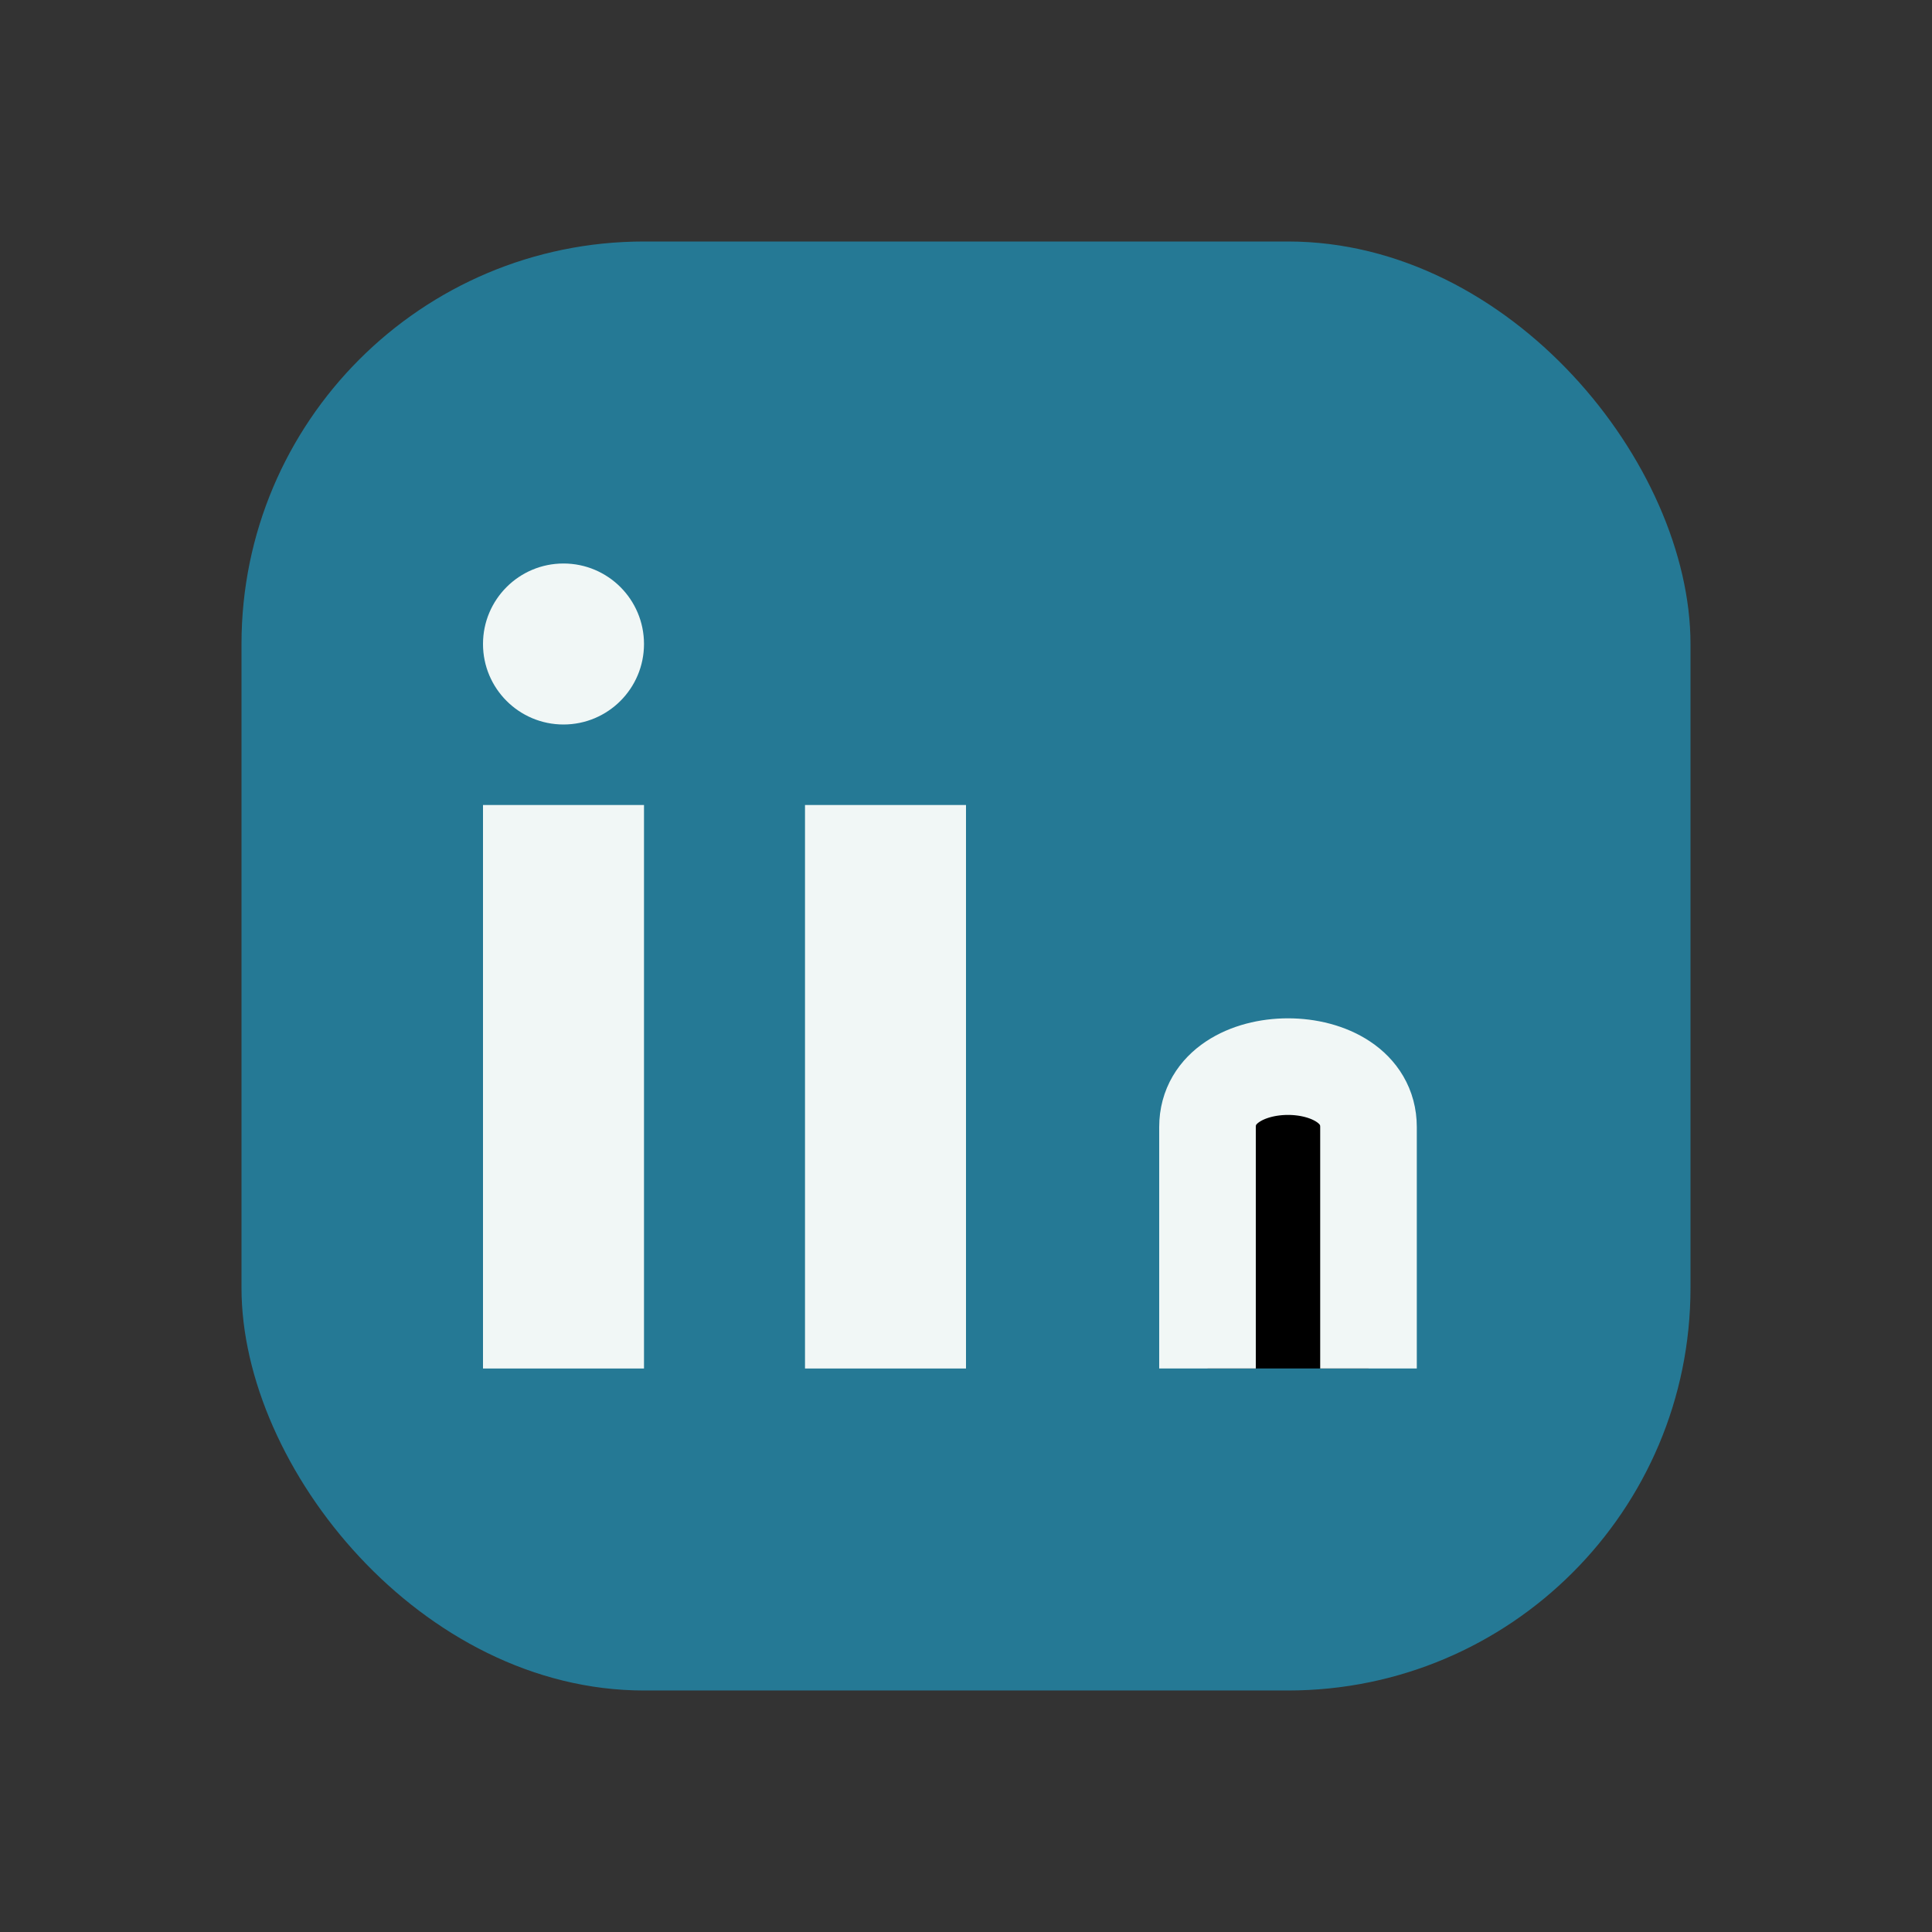
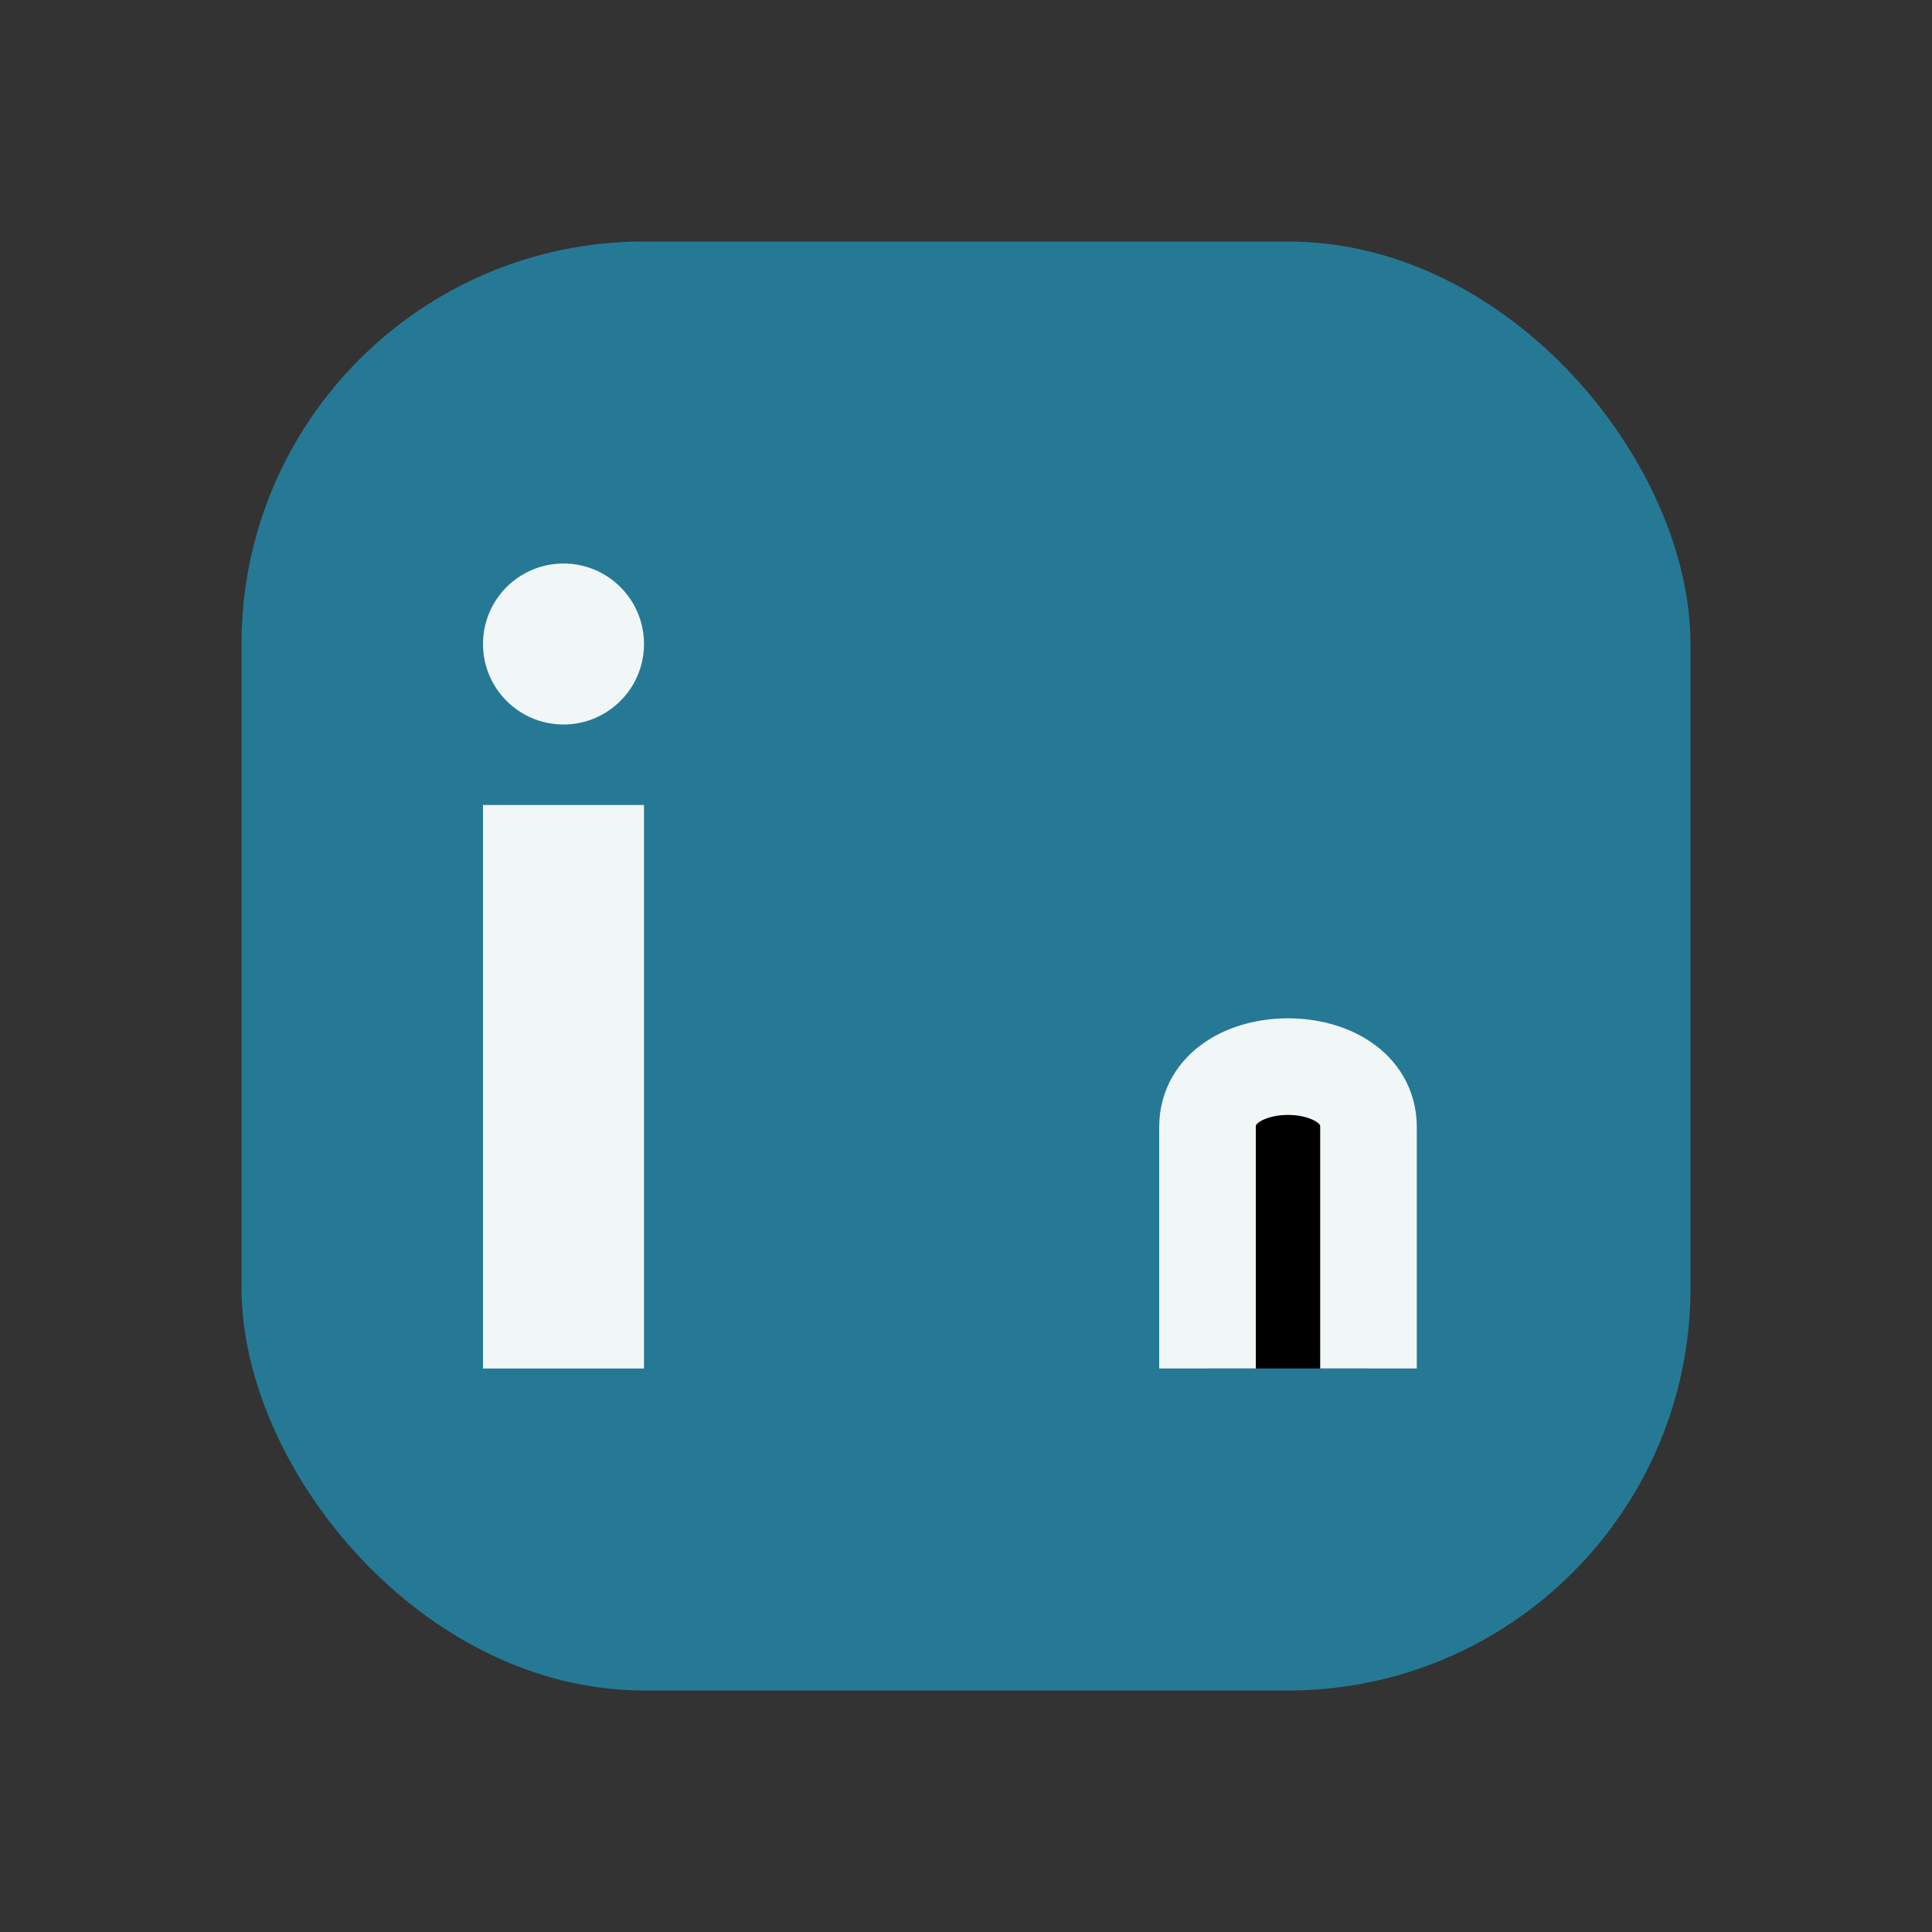
<svg xmlns="http://www.w3.org/2000/svg" width="24" height="24" viewBox="0 0 24 24">
  <rect x="0" y="0" width="24" height="24" fill="#333333" stroke="none" />
  <rect x="3" y="3" width="18" height="18" rx="5" fill="#257995" />
  <rect x="6" y="10" width="2" height="7" fill="#F1F7F6" />
  <circle cx="7" cy="8" r="1" fill="#F1F7F6" />
-   <rect x="10" y="10" width="2" height="7" fill="#F1F7F6" />
  <path d="M15 17v-3c0-1 2-1 2 0v3" stroke="#F1F7F6" stroke-width="1.2" />
</svg>